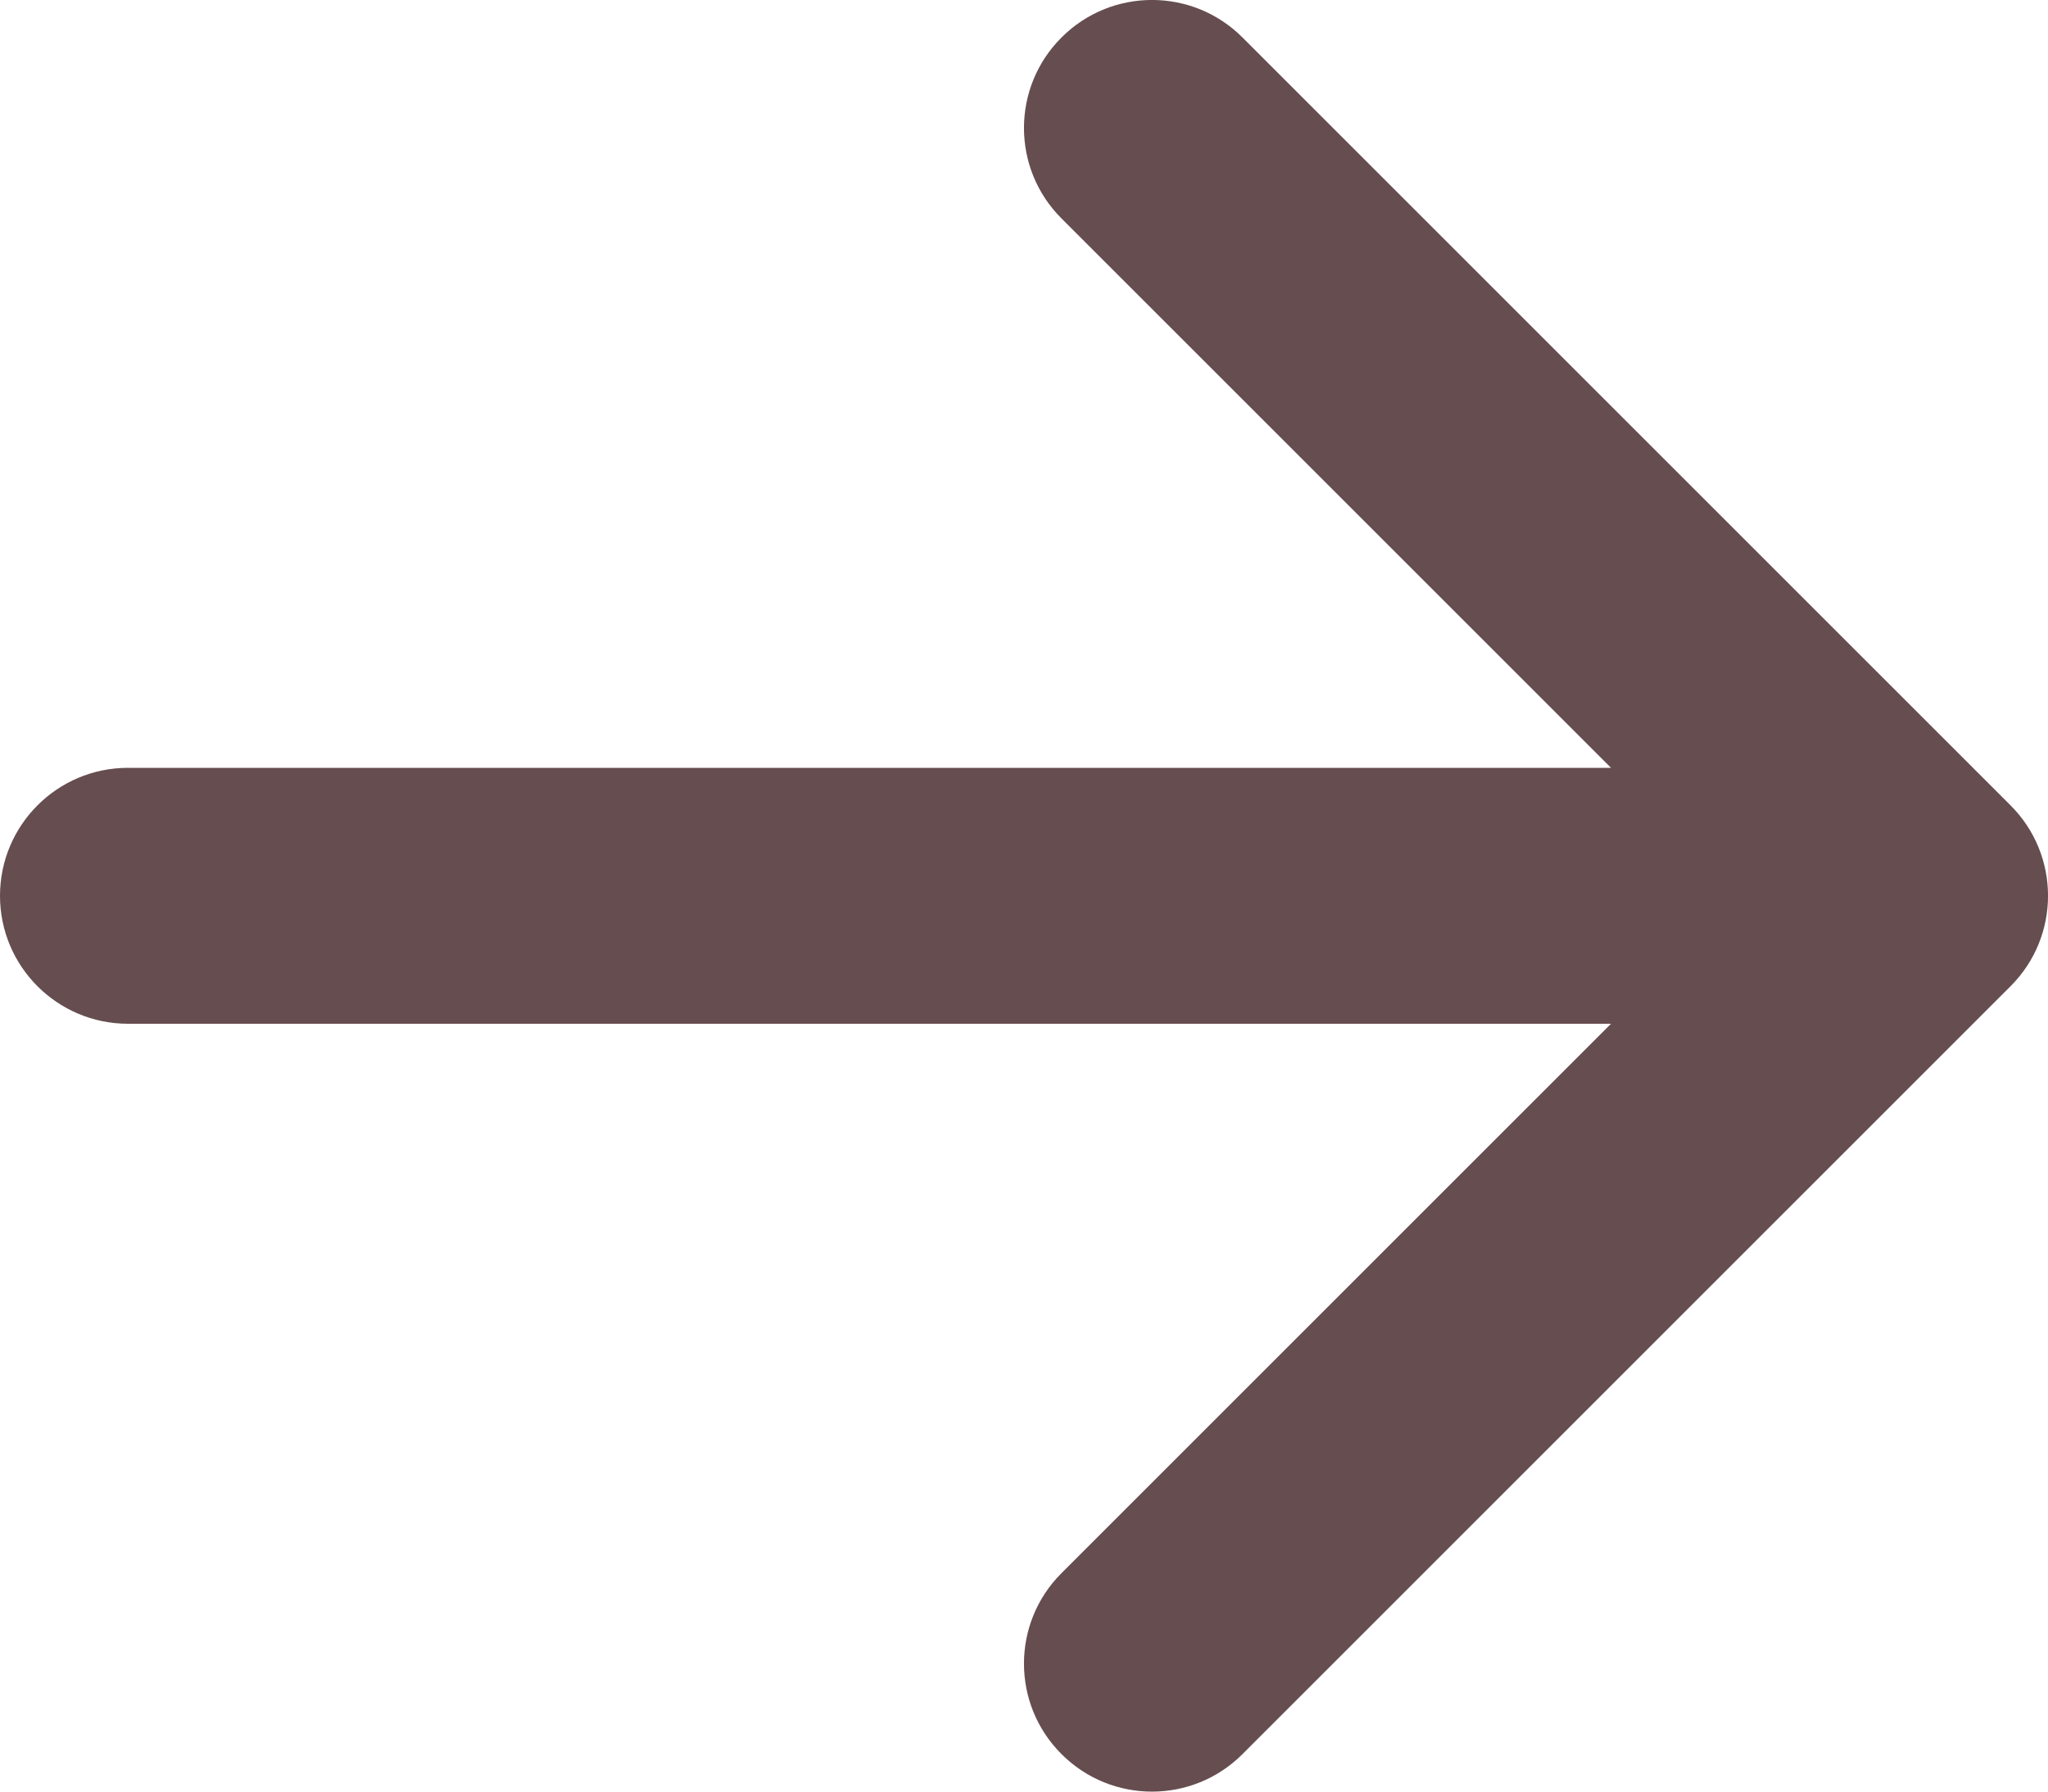
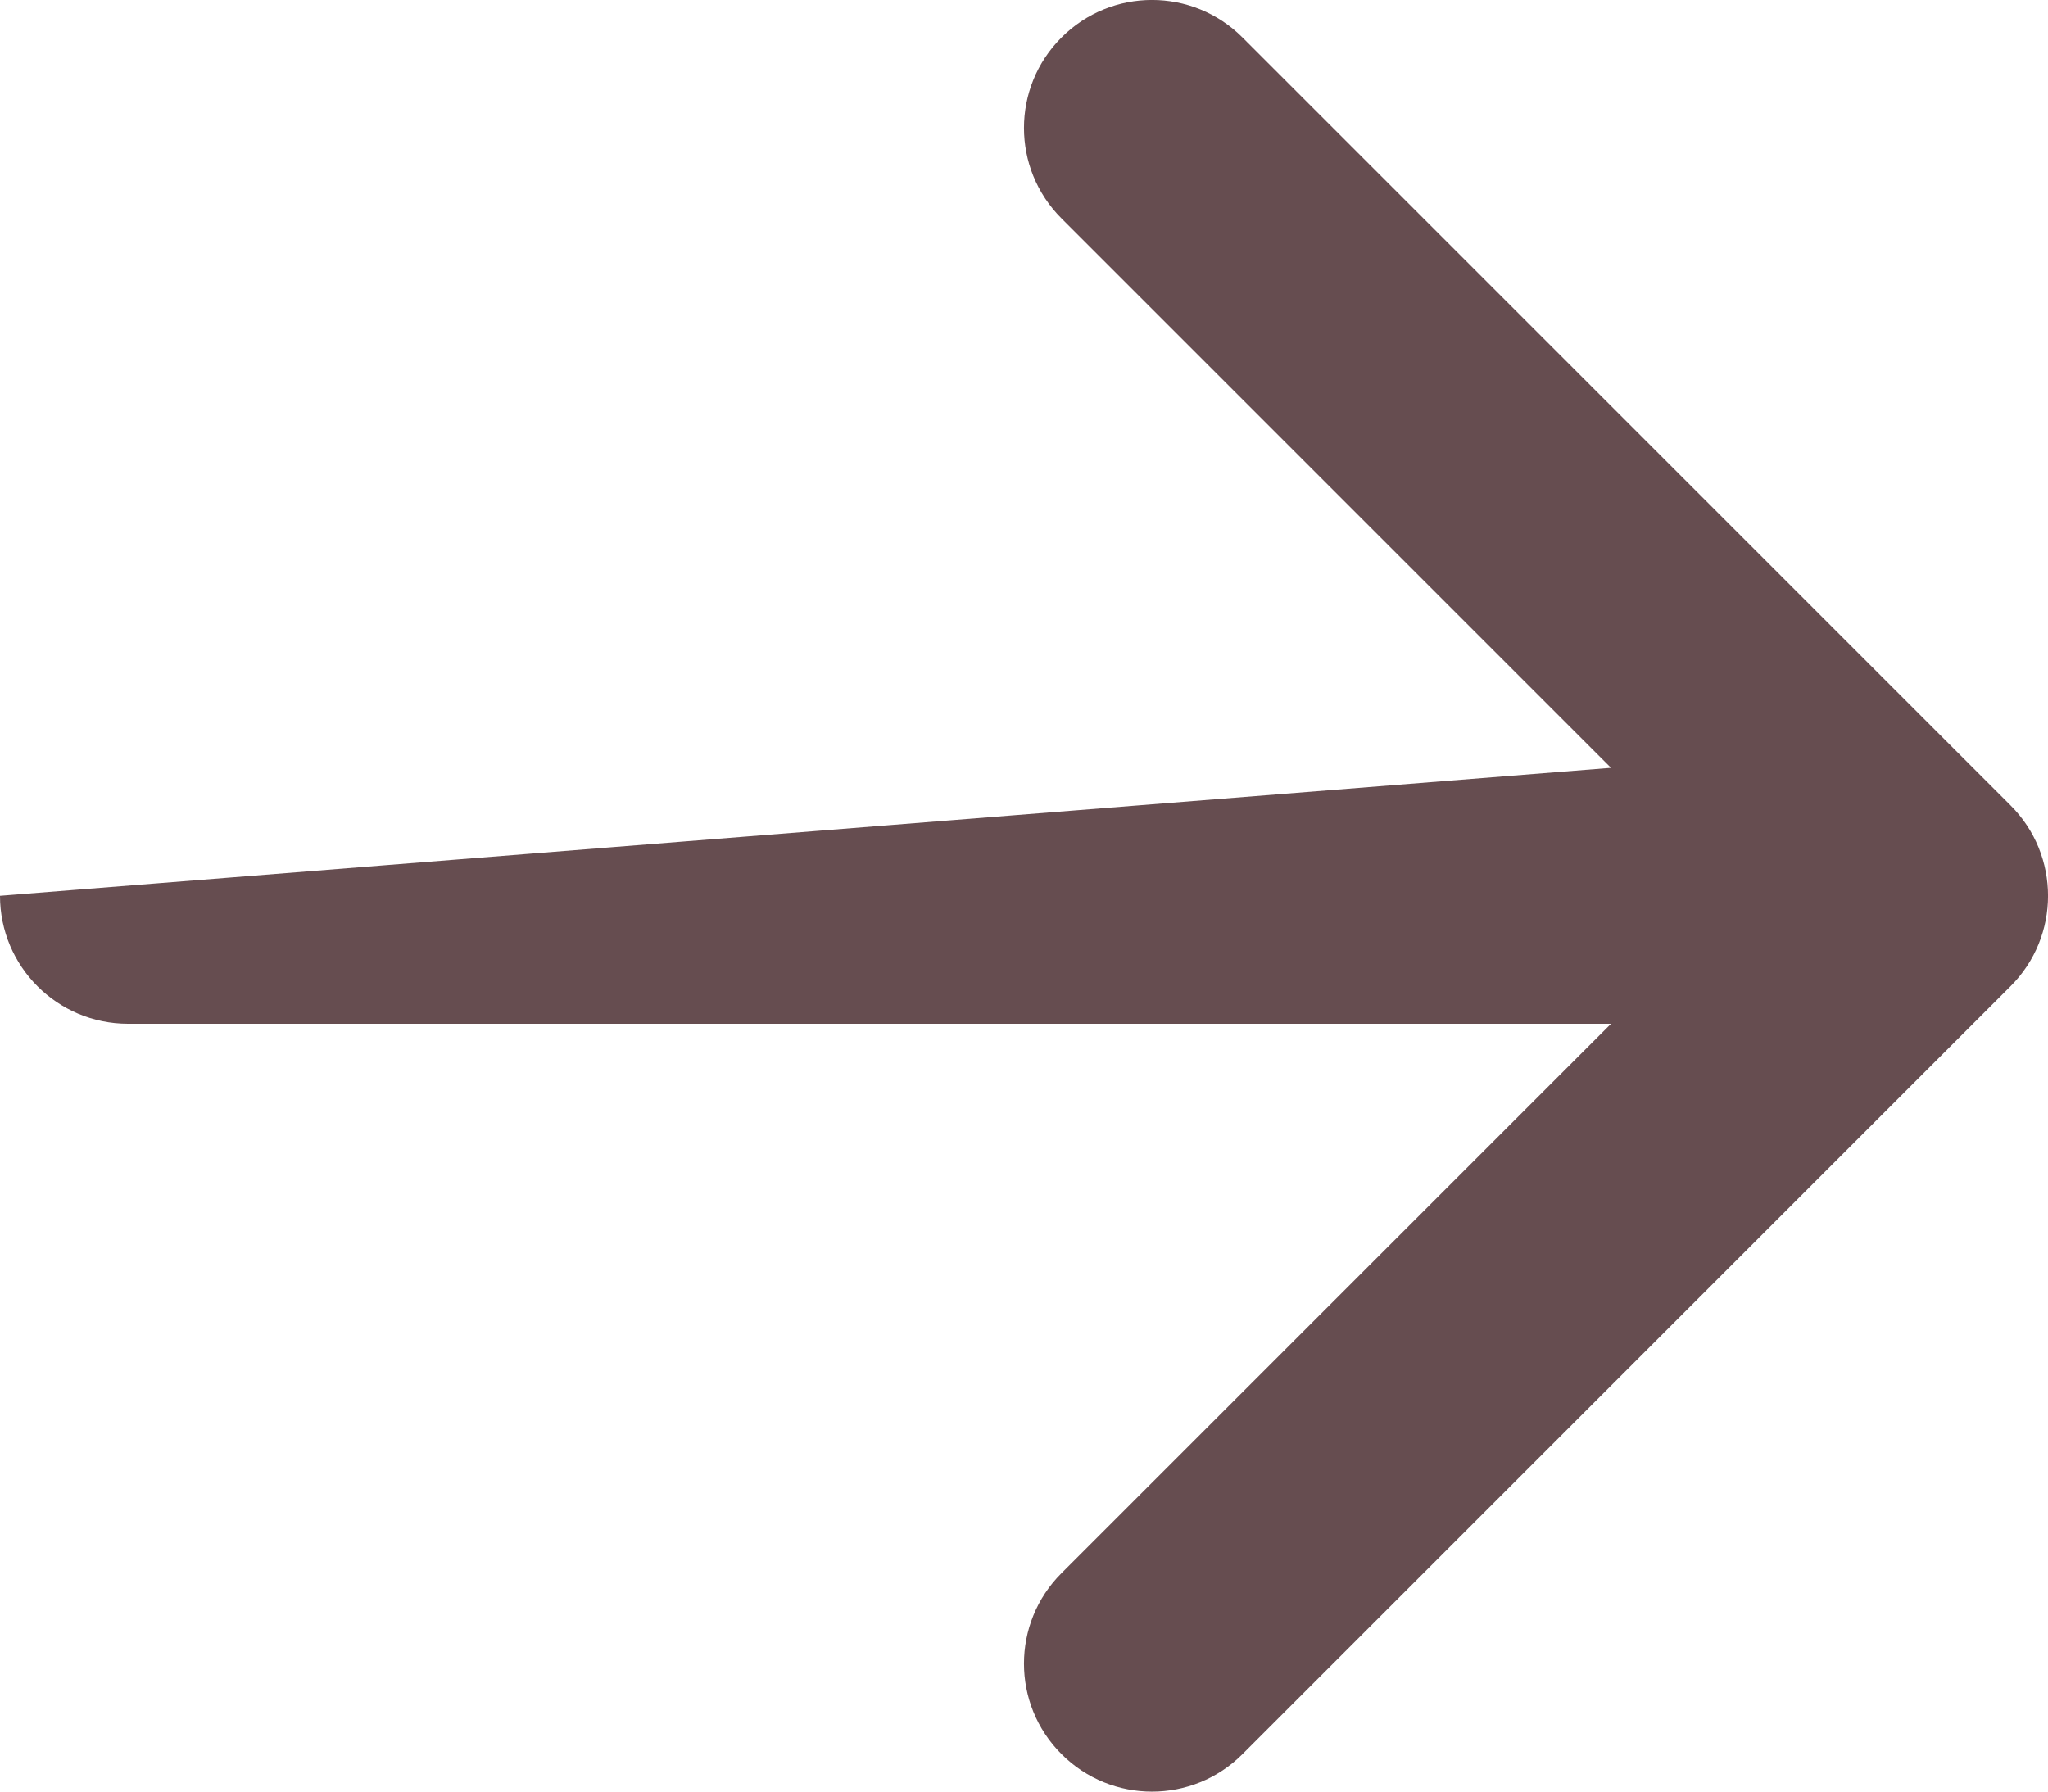
<svg xmlns="http://www.w3.org/2000/svg" width="16" height="14" viewBox="0 0 16 14" fill="none">
-   <path fill-rule="evenodd" clip-rule="evenodd" d="M15.707 6.293C16.098 6.683 16.098 7.317 15.707 7.707L9.707 13.707C9.317 14.098 8.683 14.098 8.293 13.707C7.902 13.317 7.902 12.683 8.293 12.293L12.586 8L1 8C0.448 8 -3.30121e-07 7.552 -3.0598e-07 7C-2.81839e-07 6.448 0.448 6 1 6L12.586 6L8.293 1.707C7.902 1.317 7.902 0.683 8.293 0.293C8.683 -0.098 9.317 -0.098 9.707 0.293L15.707 6.293Z" fill="#664D50" />
+   <path fill-rule="evenodd" clip-rule="evenodd" d="M15.707 6.293C16.098 6.683 16.098 7.317 15.707 7.707L9.707 13.707C9.317 14.098 8.683 14.098 8.293 13.707C7.902 13.317 7.902 12.683 8.293 12.293L12.586 8L1 8C0.448 8 -3.30121e-07 7.552 -3.0598e-07 7L12.586 6L8.293 1.707C7.902 1.317 7.902 0.683 8.293 0.293C8.683 -0.098 9.317 -0.098 9.707 0.293L15.707 6.293Z" fill="#664D50" />
</svg>